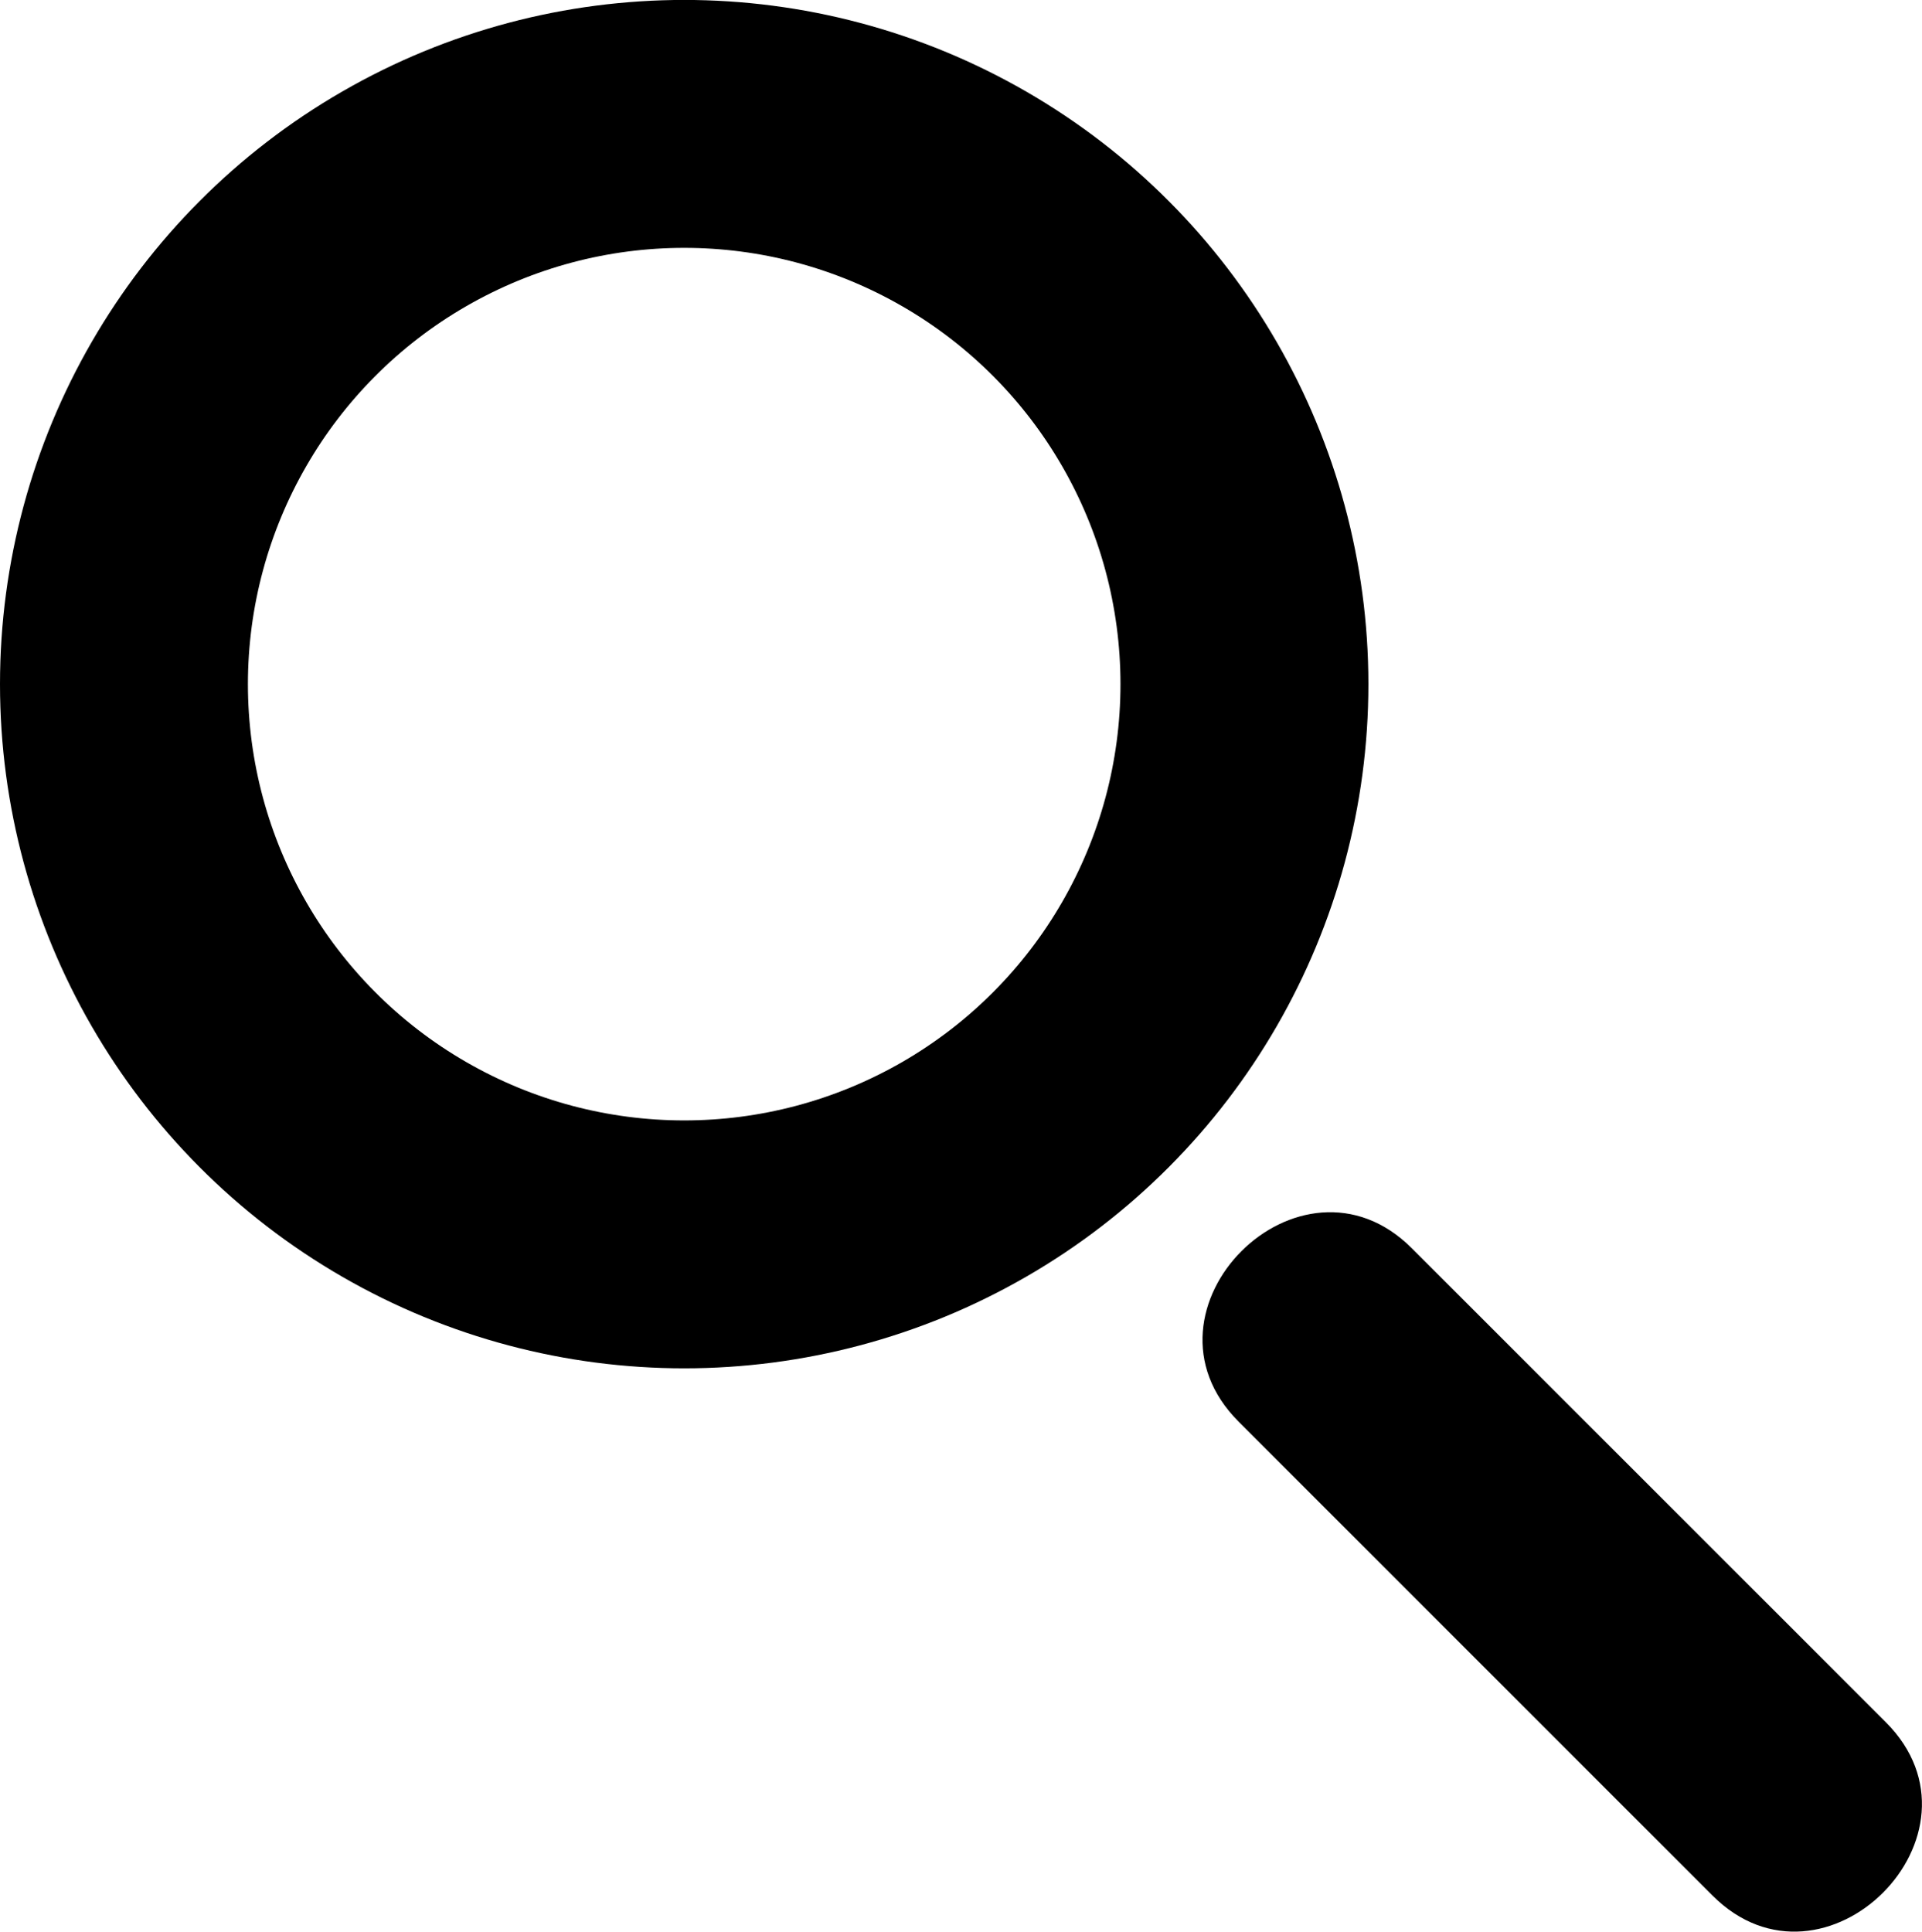
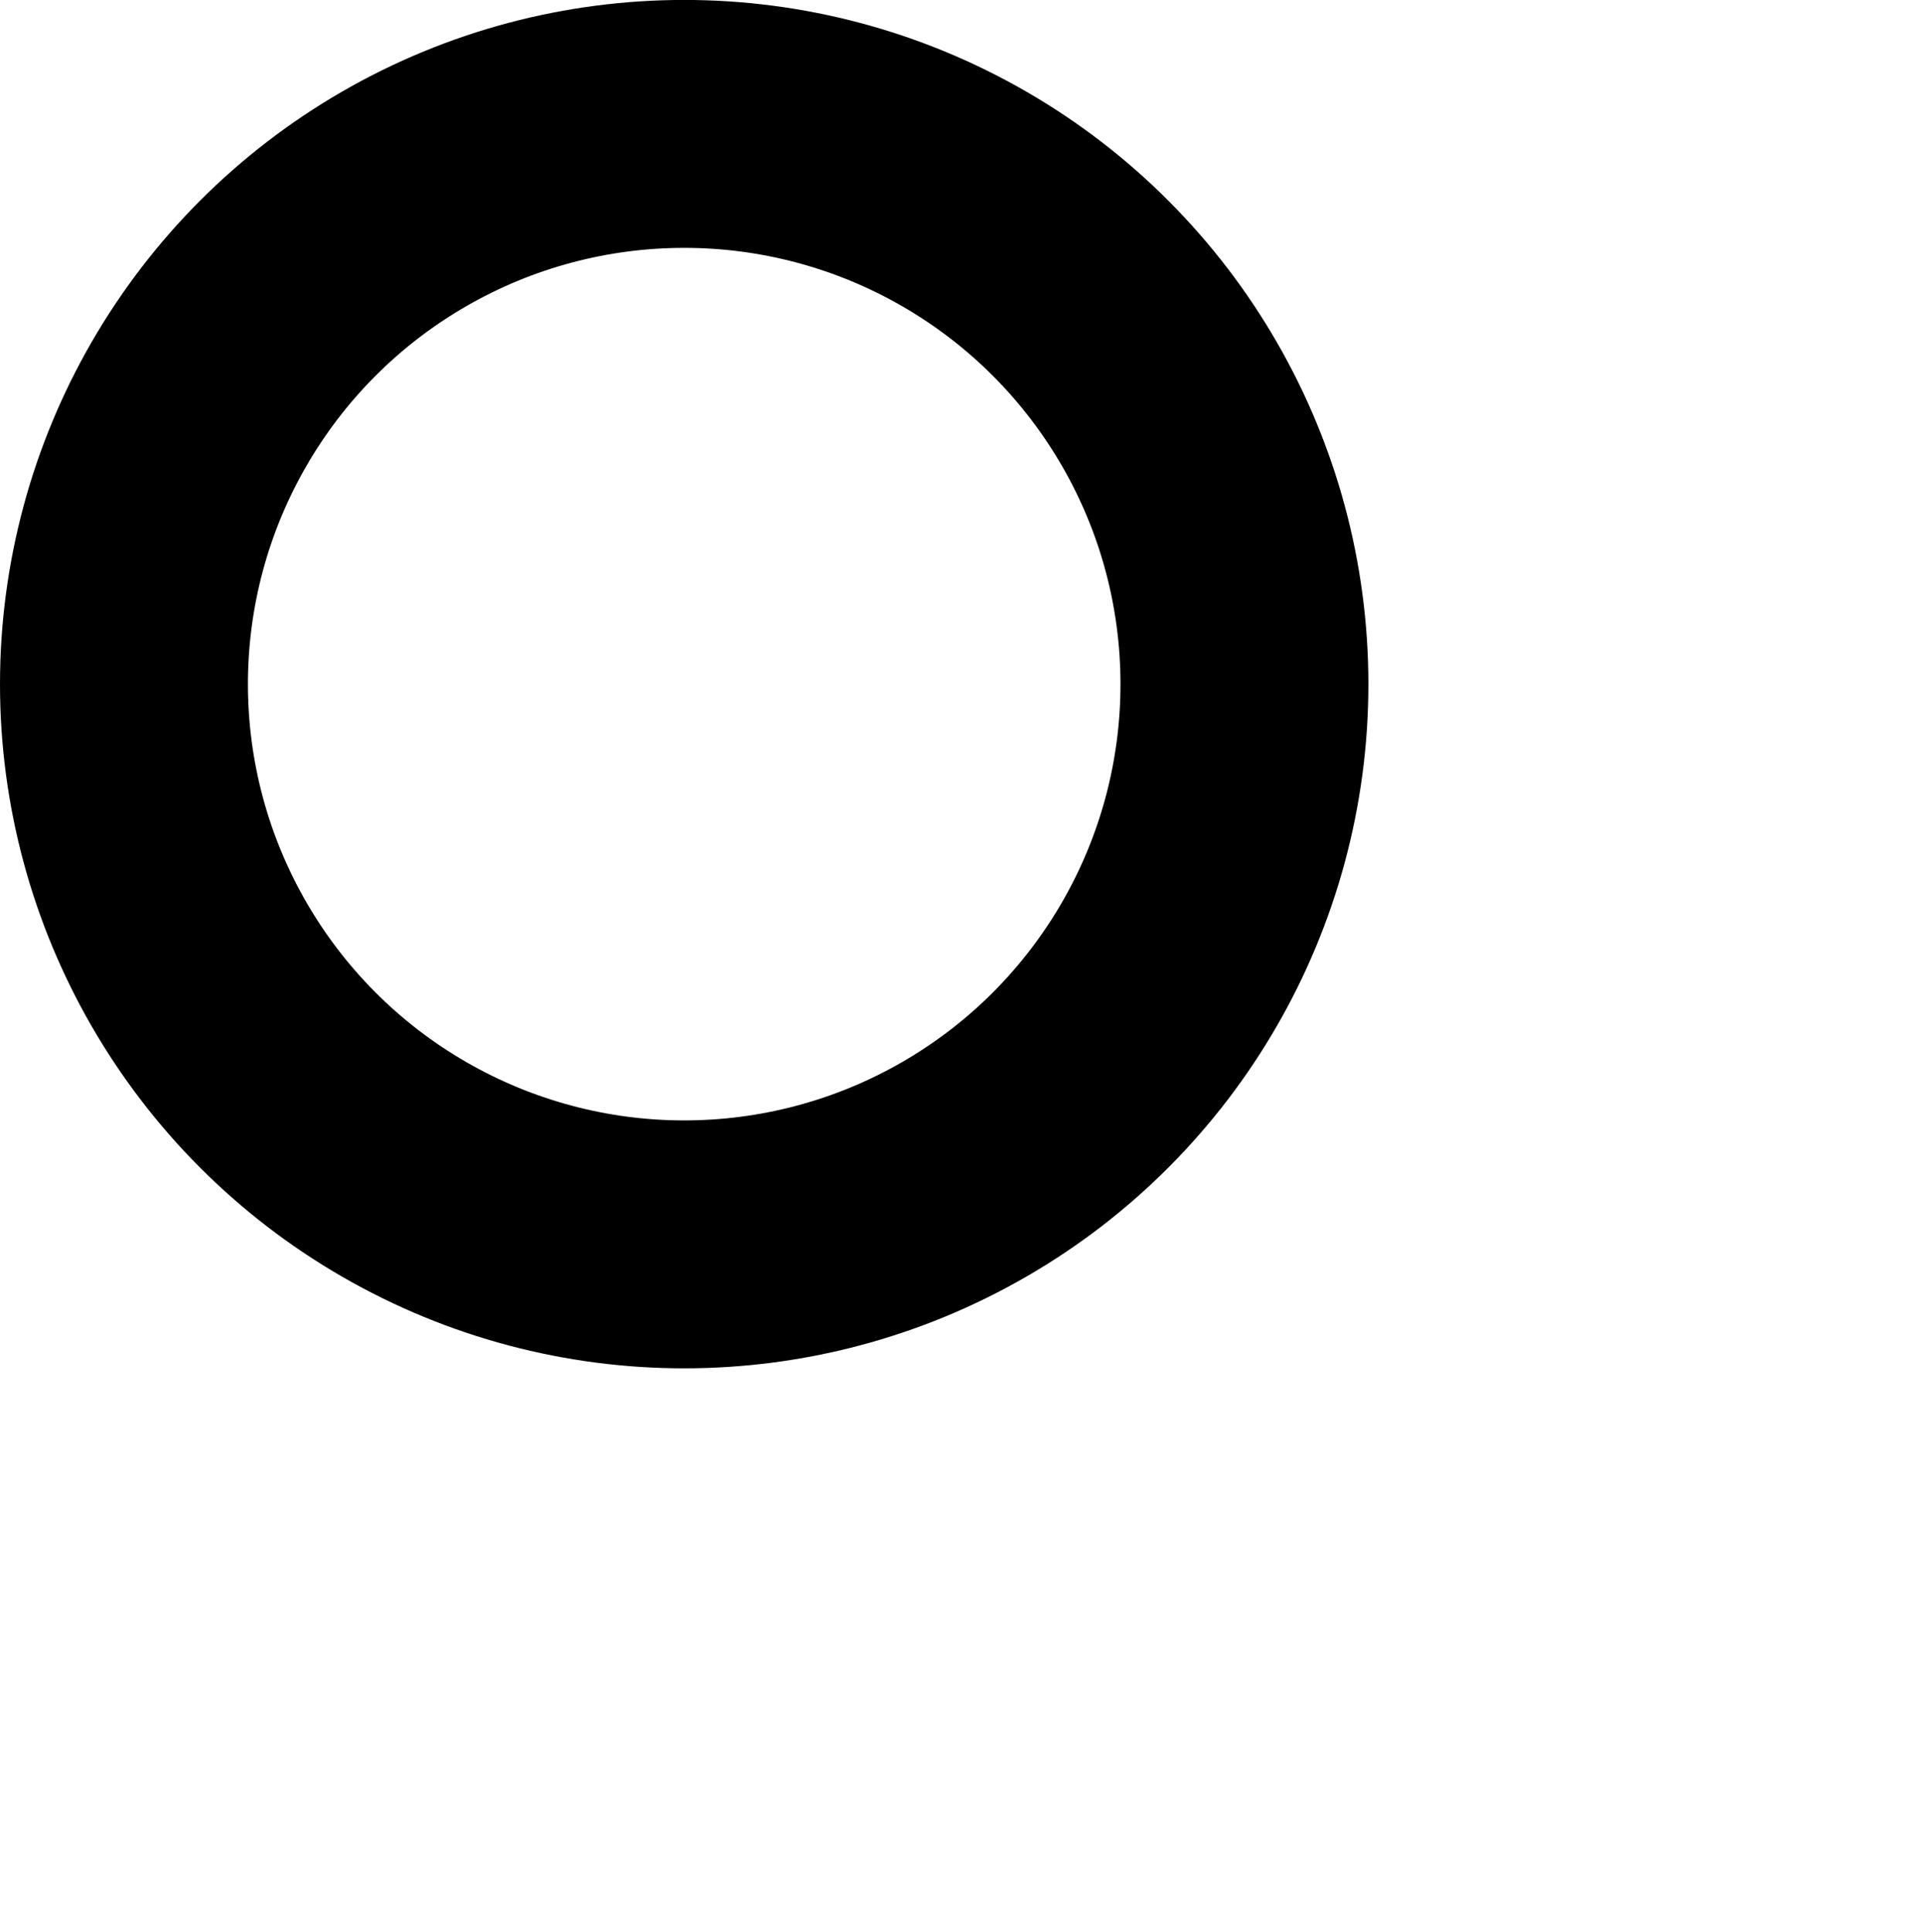
<svg xmlns="http://www.w3.org/2000/svg" version="1.1" id="Layer_1" x="0px" y="0px" width="31.01px" height="31.166px" viewBox="0 0 31.01 31.166" enable-background="new 0 0 31.01 31.166" xml:space="preserve">
  <g>
    <circle fill="none" stroke="#000" stroke-width="4" stroke-miterlimit="10" cx="11.039" cy="11.038" r="9.039" />
-     <path fill="#000" d="M19.983,22.936c2.55,2.549,5.099,5.098,7.648,7.648c1.802,1.801,4.599-0.993,2.796-2.797   c-2.549-2.549-5.097-5.098-7.648-7.647C20.978,18.338,18.181,21.133,19.983,22.936" />
  </g>
</svg>